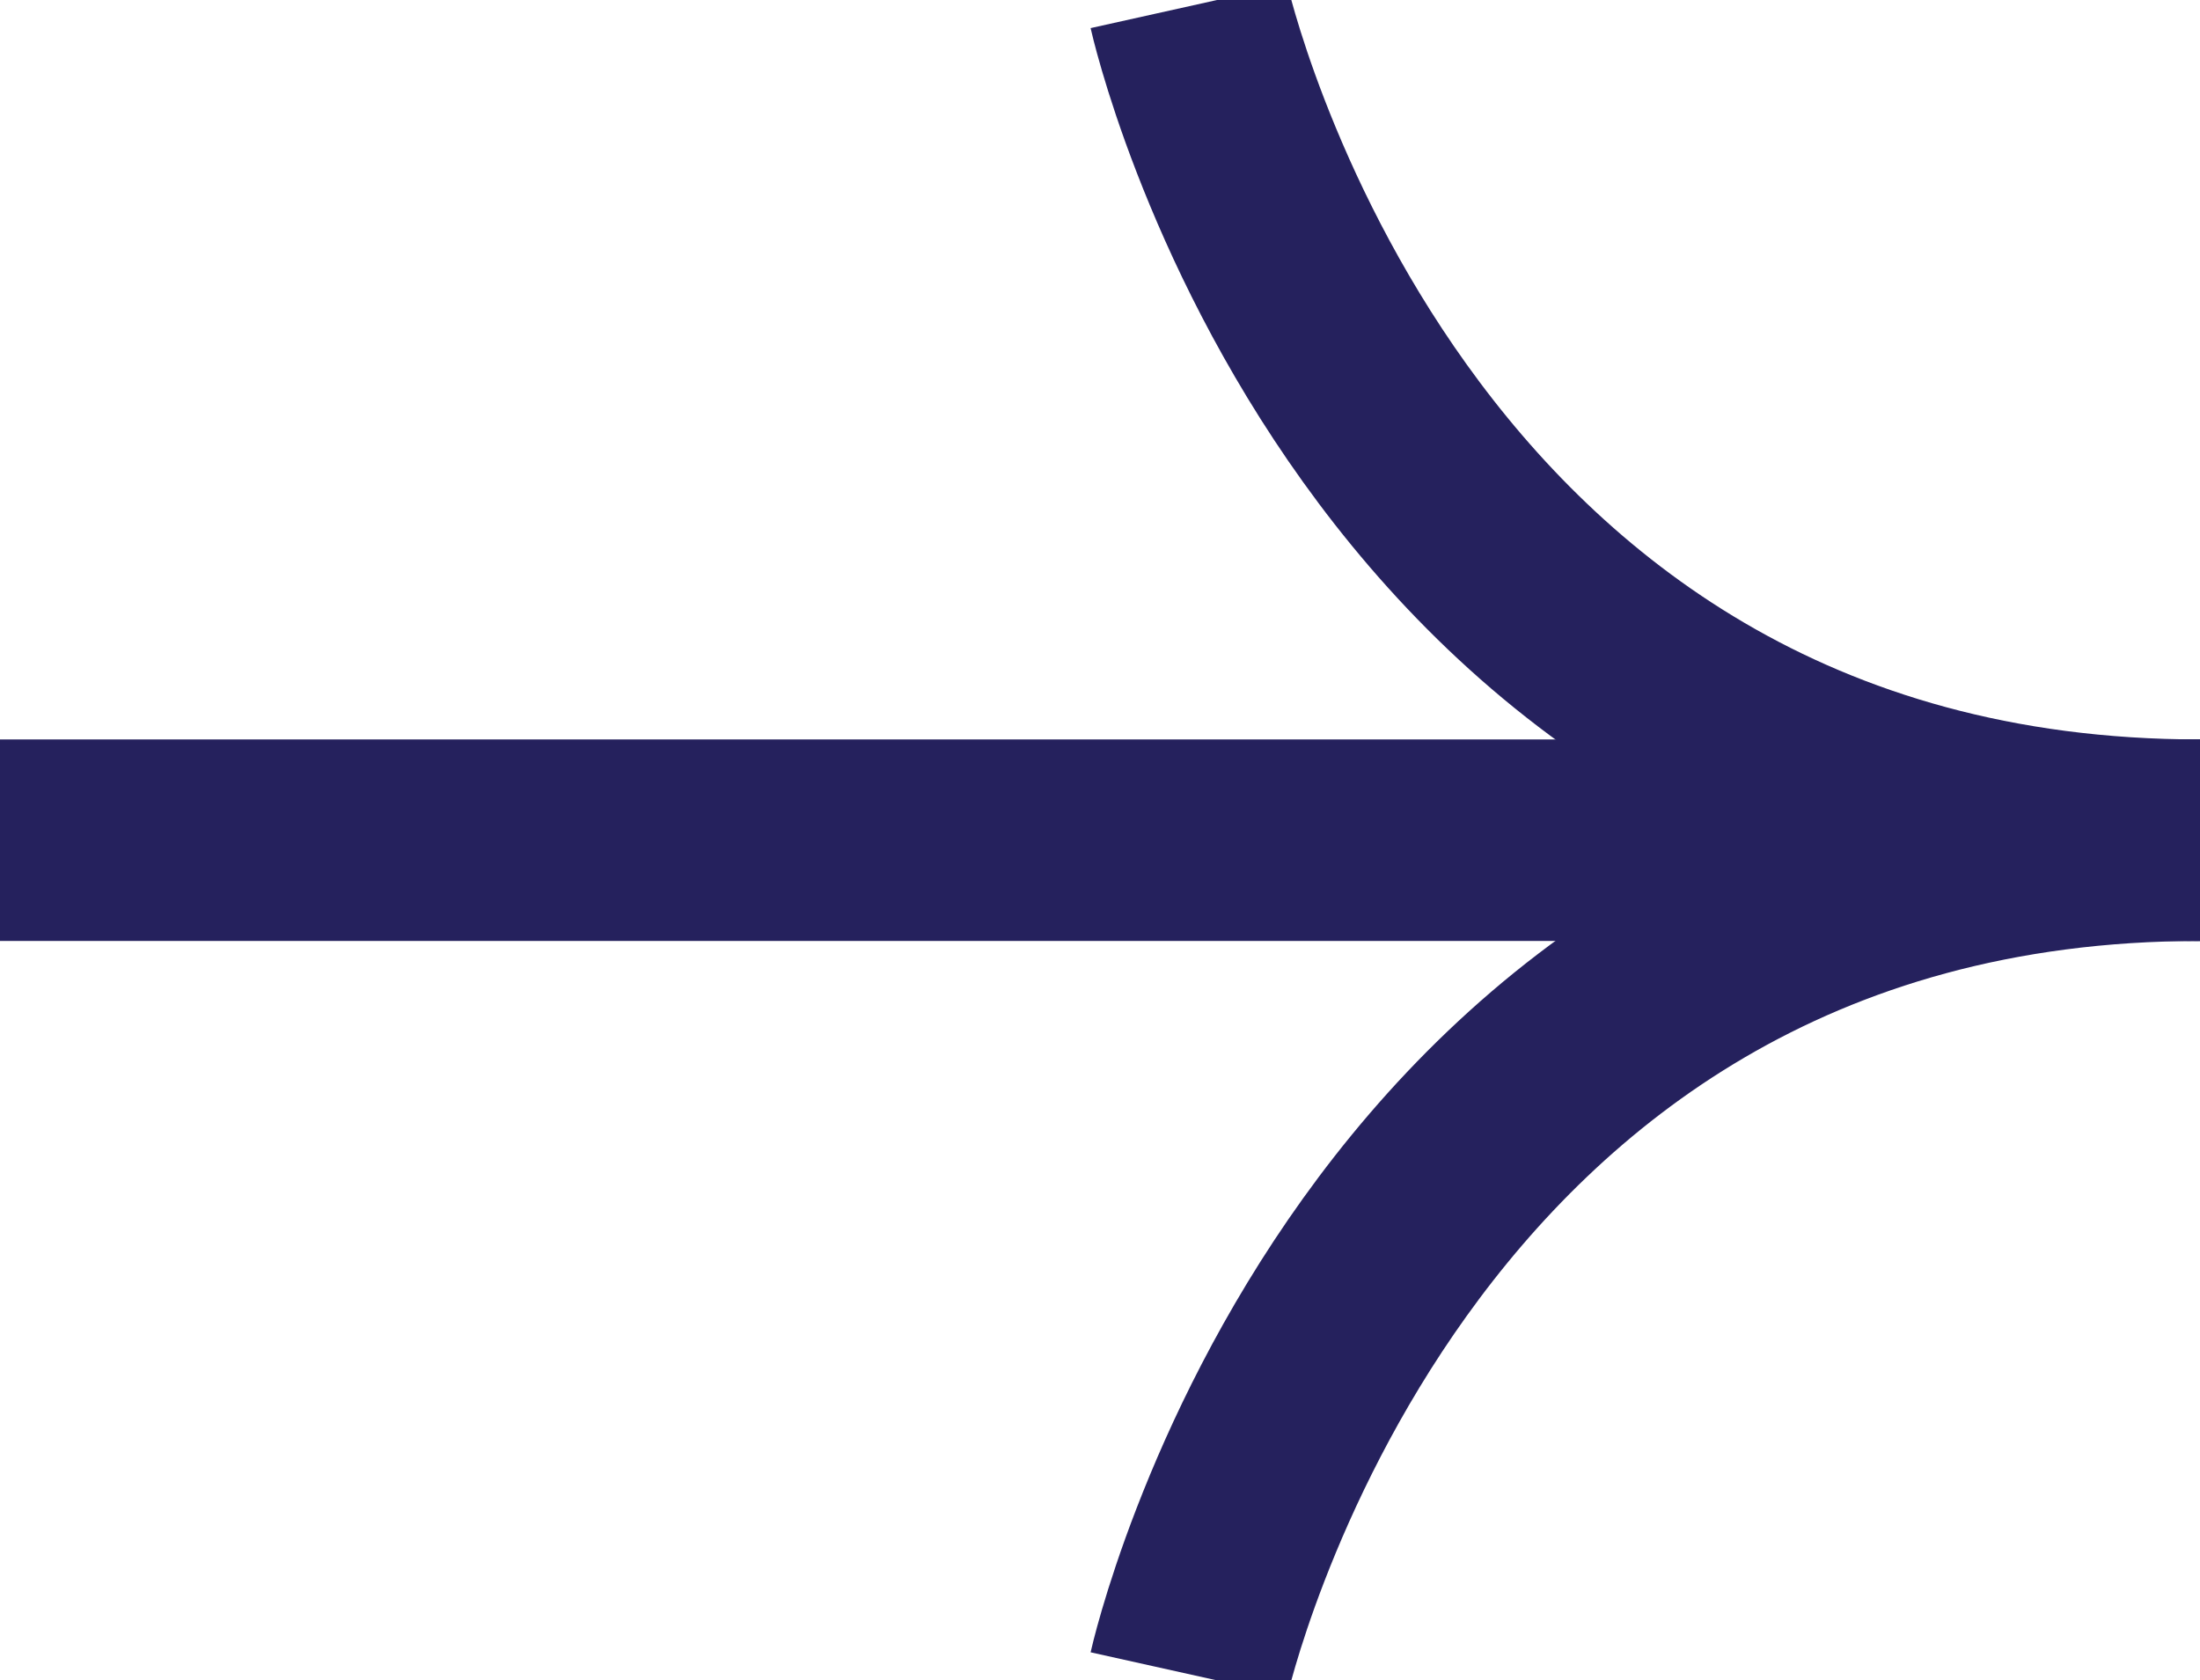
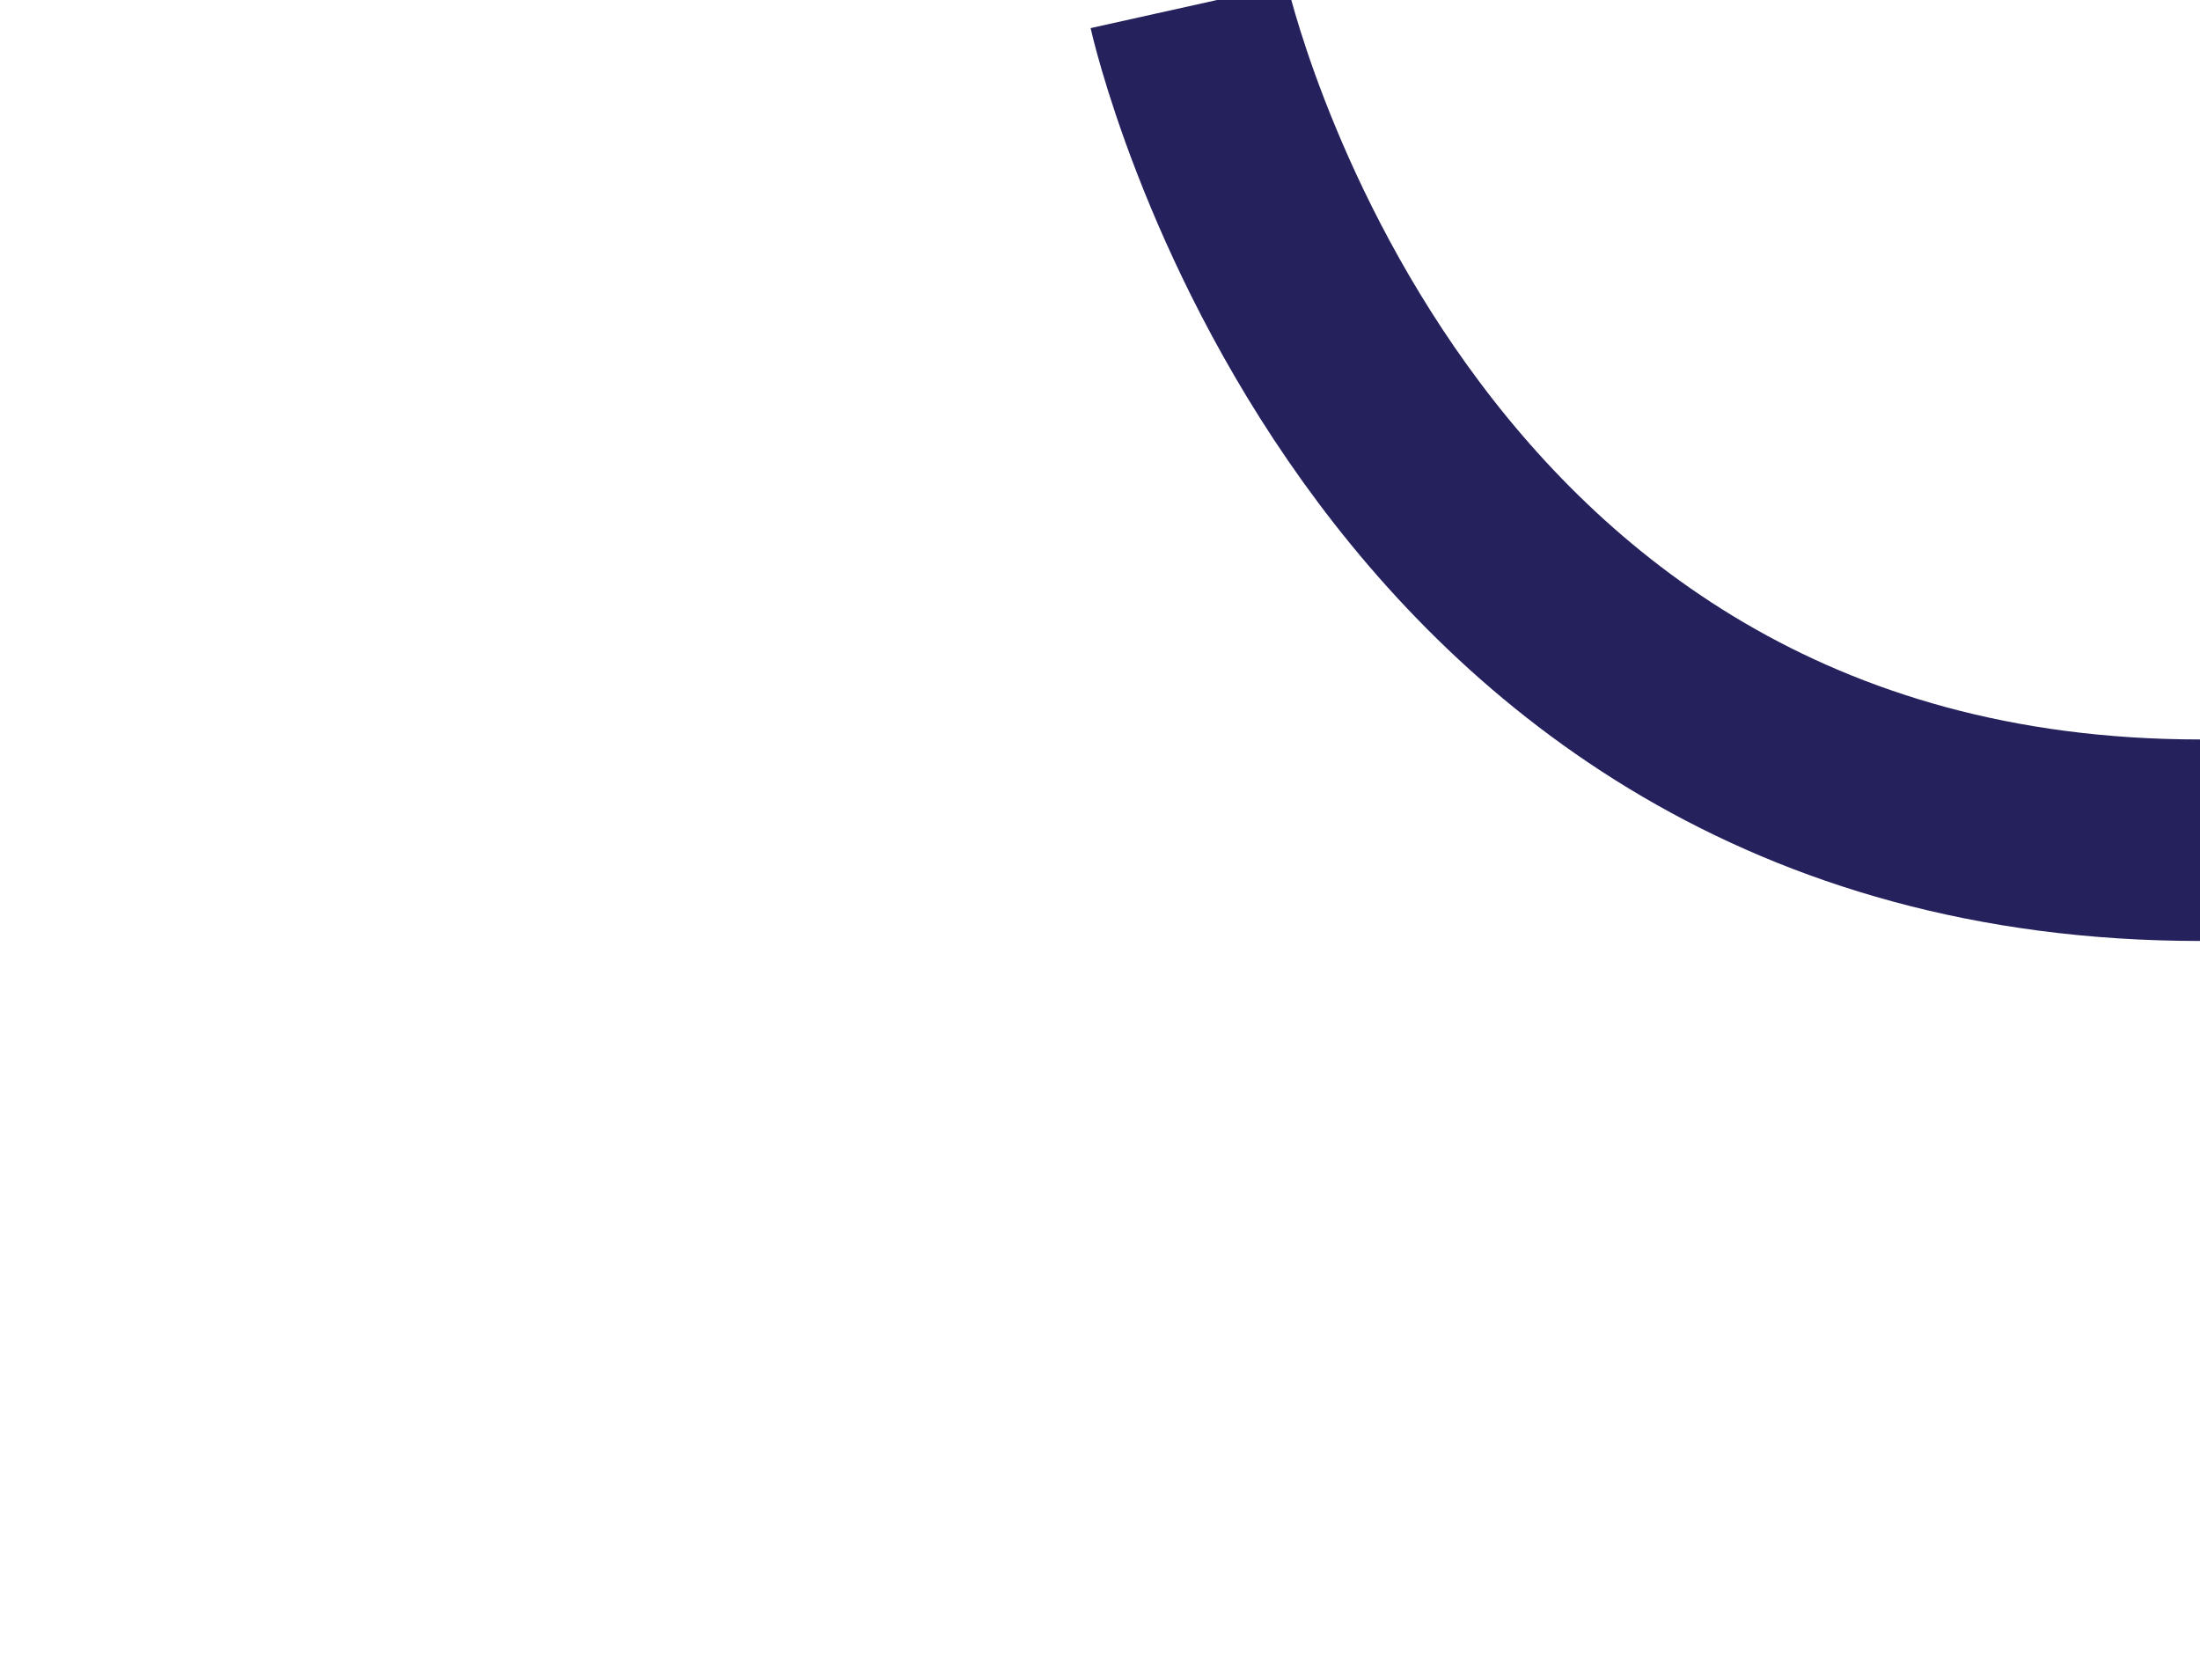
<svg xmlns="http://www.w3.org/2000/svg" width="21.836" height="16.677" viewBox="0 0 21.836 16.677">
  <defs>
    <clipPath id="clip-path">
      <rect id="Rectangle_6" data-name="Rectangle 6" width="21.836" height="16.677" transform="translate(0 0)" fill="none" stroke="#25215d" stroke-width="2" />
    </clipPath>
  </defs>
  <g id="Group_11" data-name="Group 11" transform="translate(0 0)">
    <g id="Group_10" data-name="Group 10" transform="translate(0 0)" clip-path="url(#clip-path)">
      <path id="Path_20" data-name="Path 20" d="M41.38.217s1.84,8.277,10.035,8.277" transform="translate(-29.579 -0.155)" fill="none" stroke="#25215d" stroke-width="2" />
-       <path id="Path_21" data-name="Path 21" d="M41.38,37.516s1.84-8.277,10.035-8.277" transform="translate(-29.579 -20.9)" fill="none" stroke="#25215d" stroke-width="2" />
-       <line id="Line_5" data-name="Line 5" x2="21.836" transform="translate(0 8.339)" fill="none" stroke="#25215d" stroke-width="2" />
    </g>
  </g>
</svg>